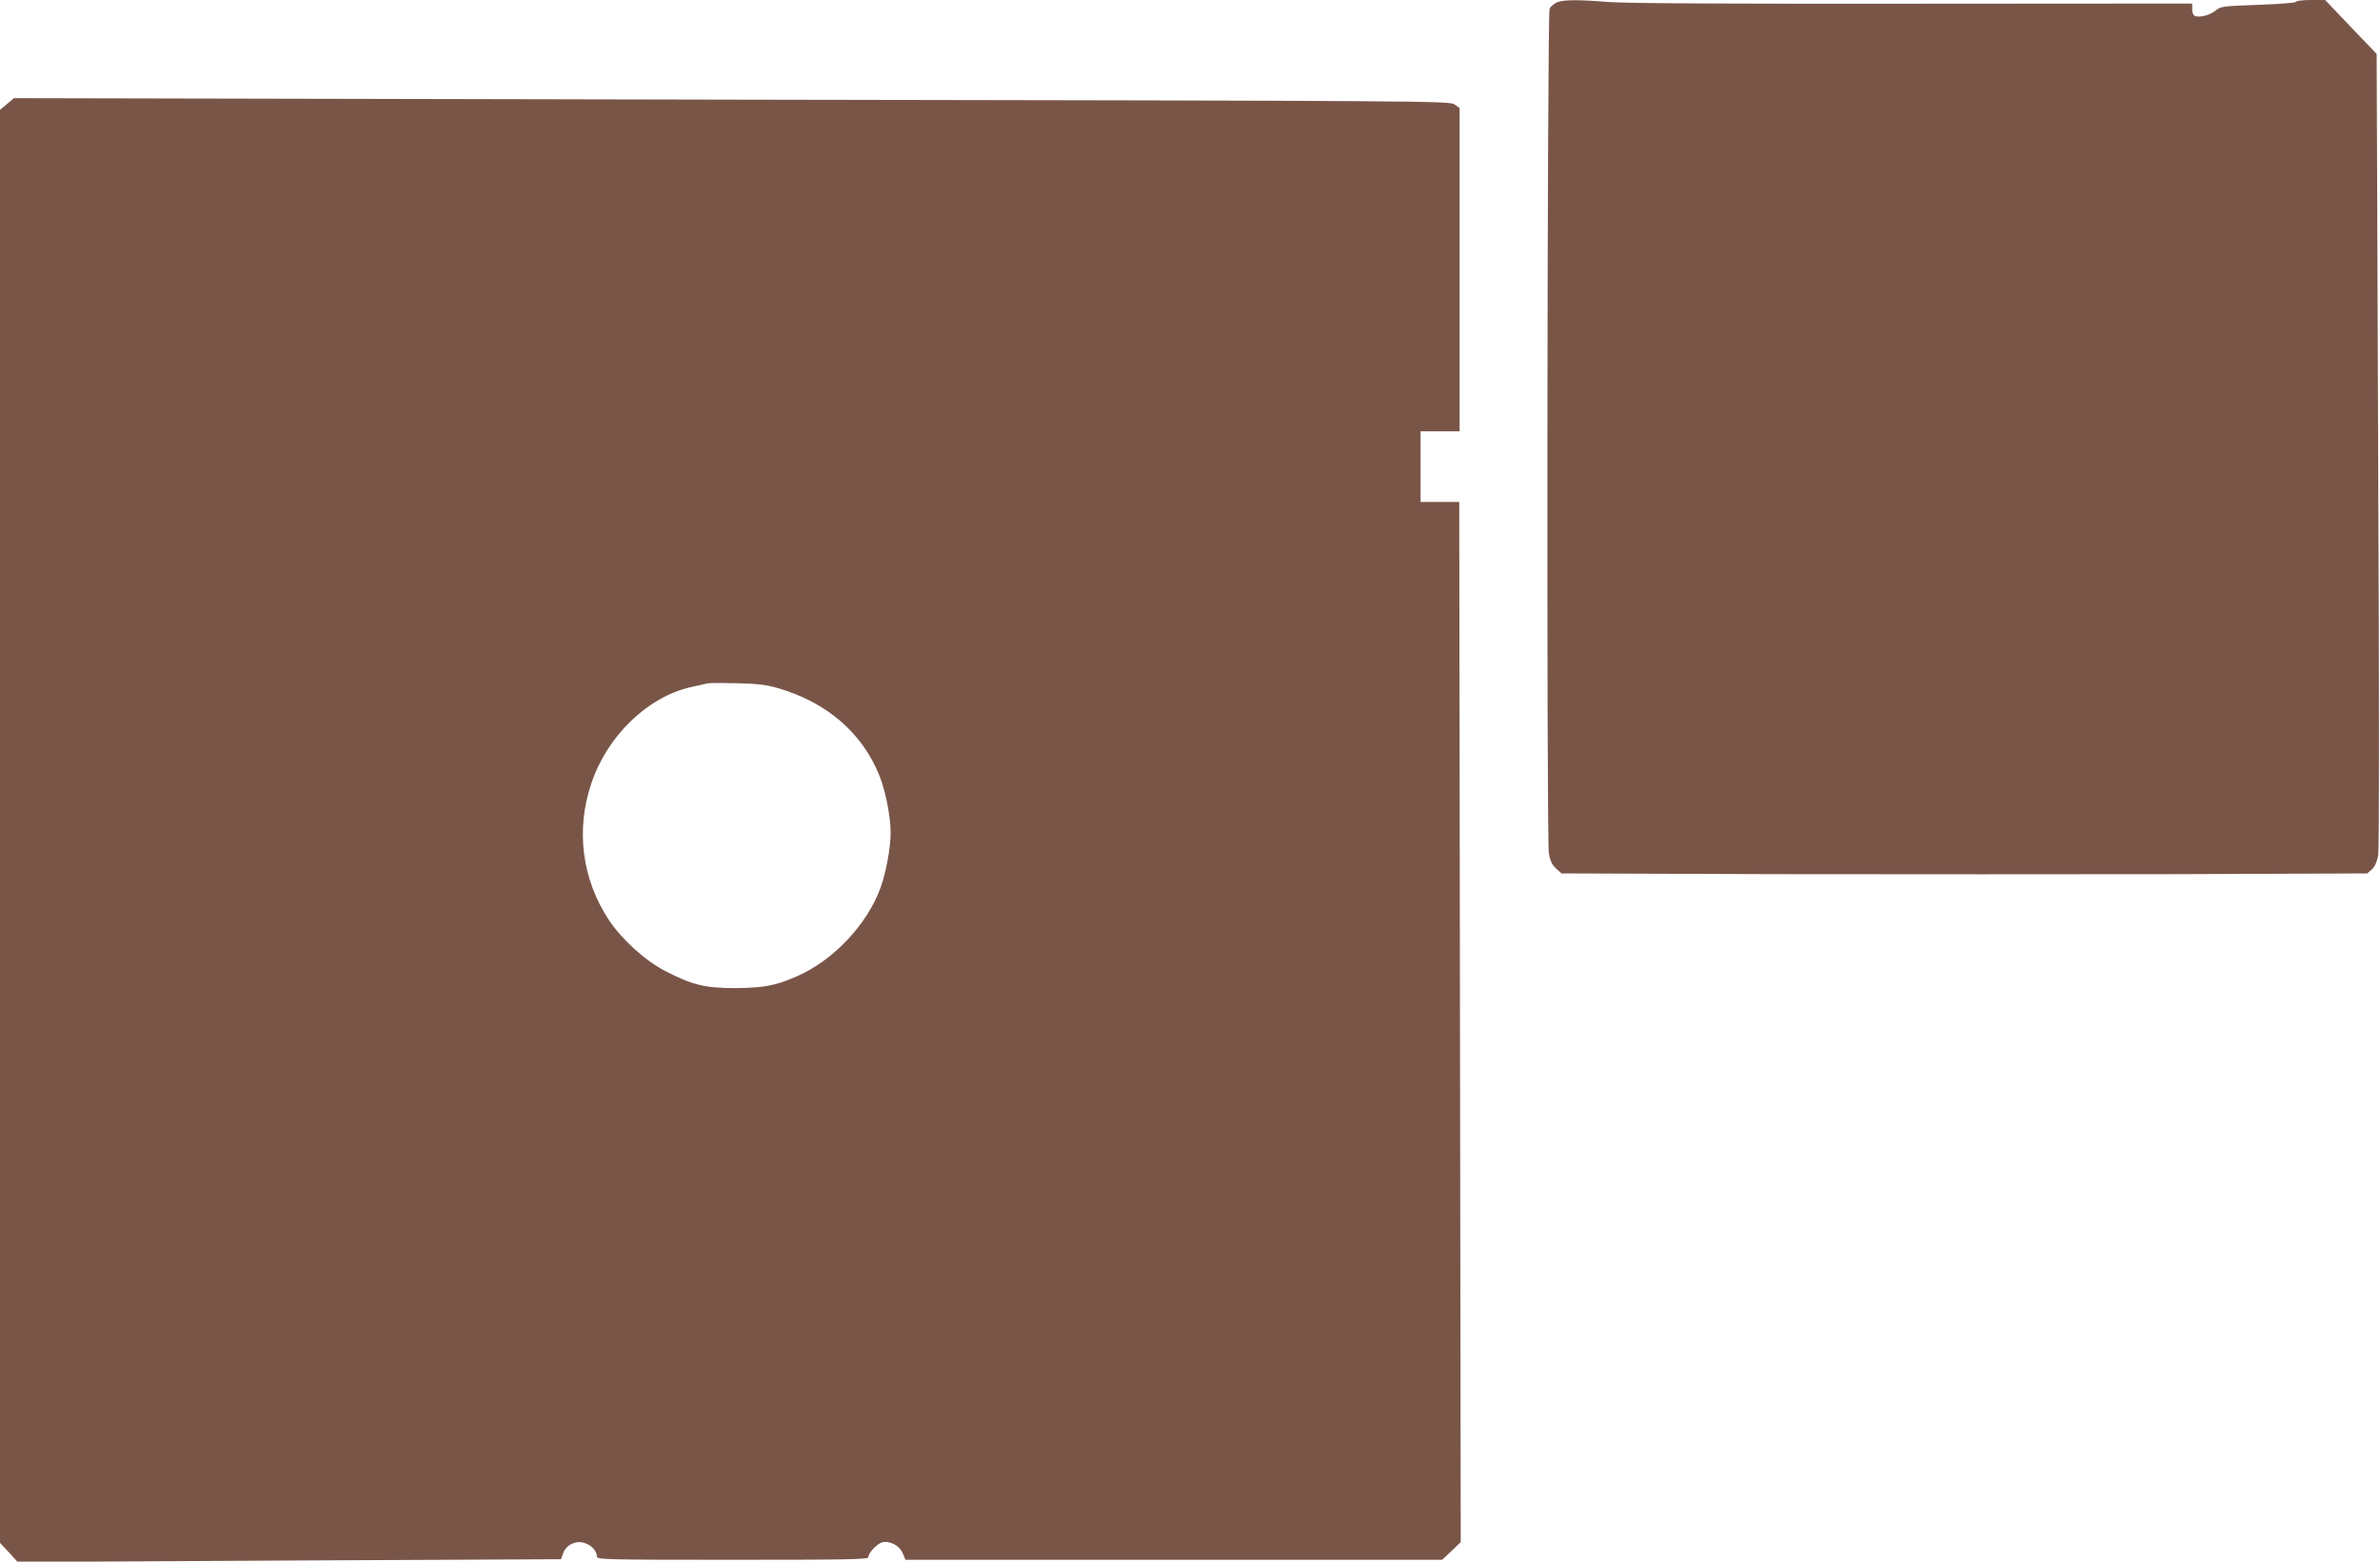
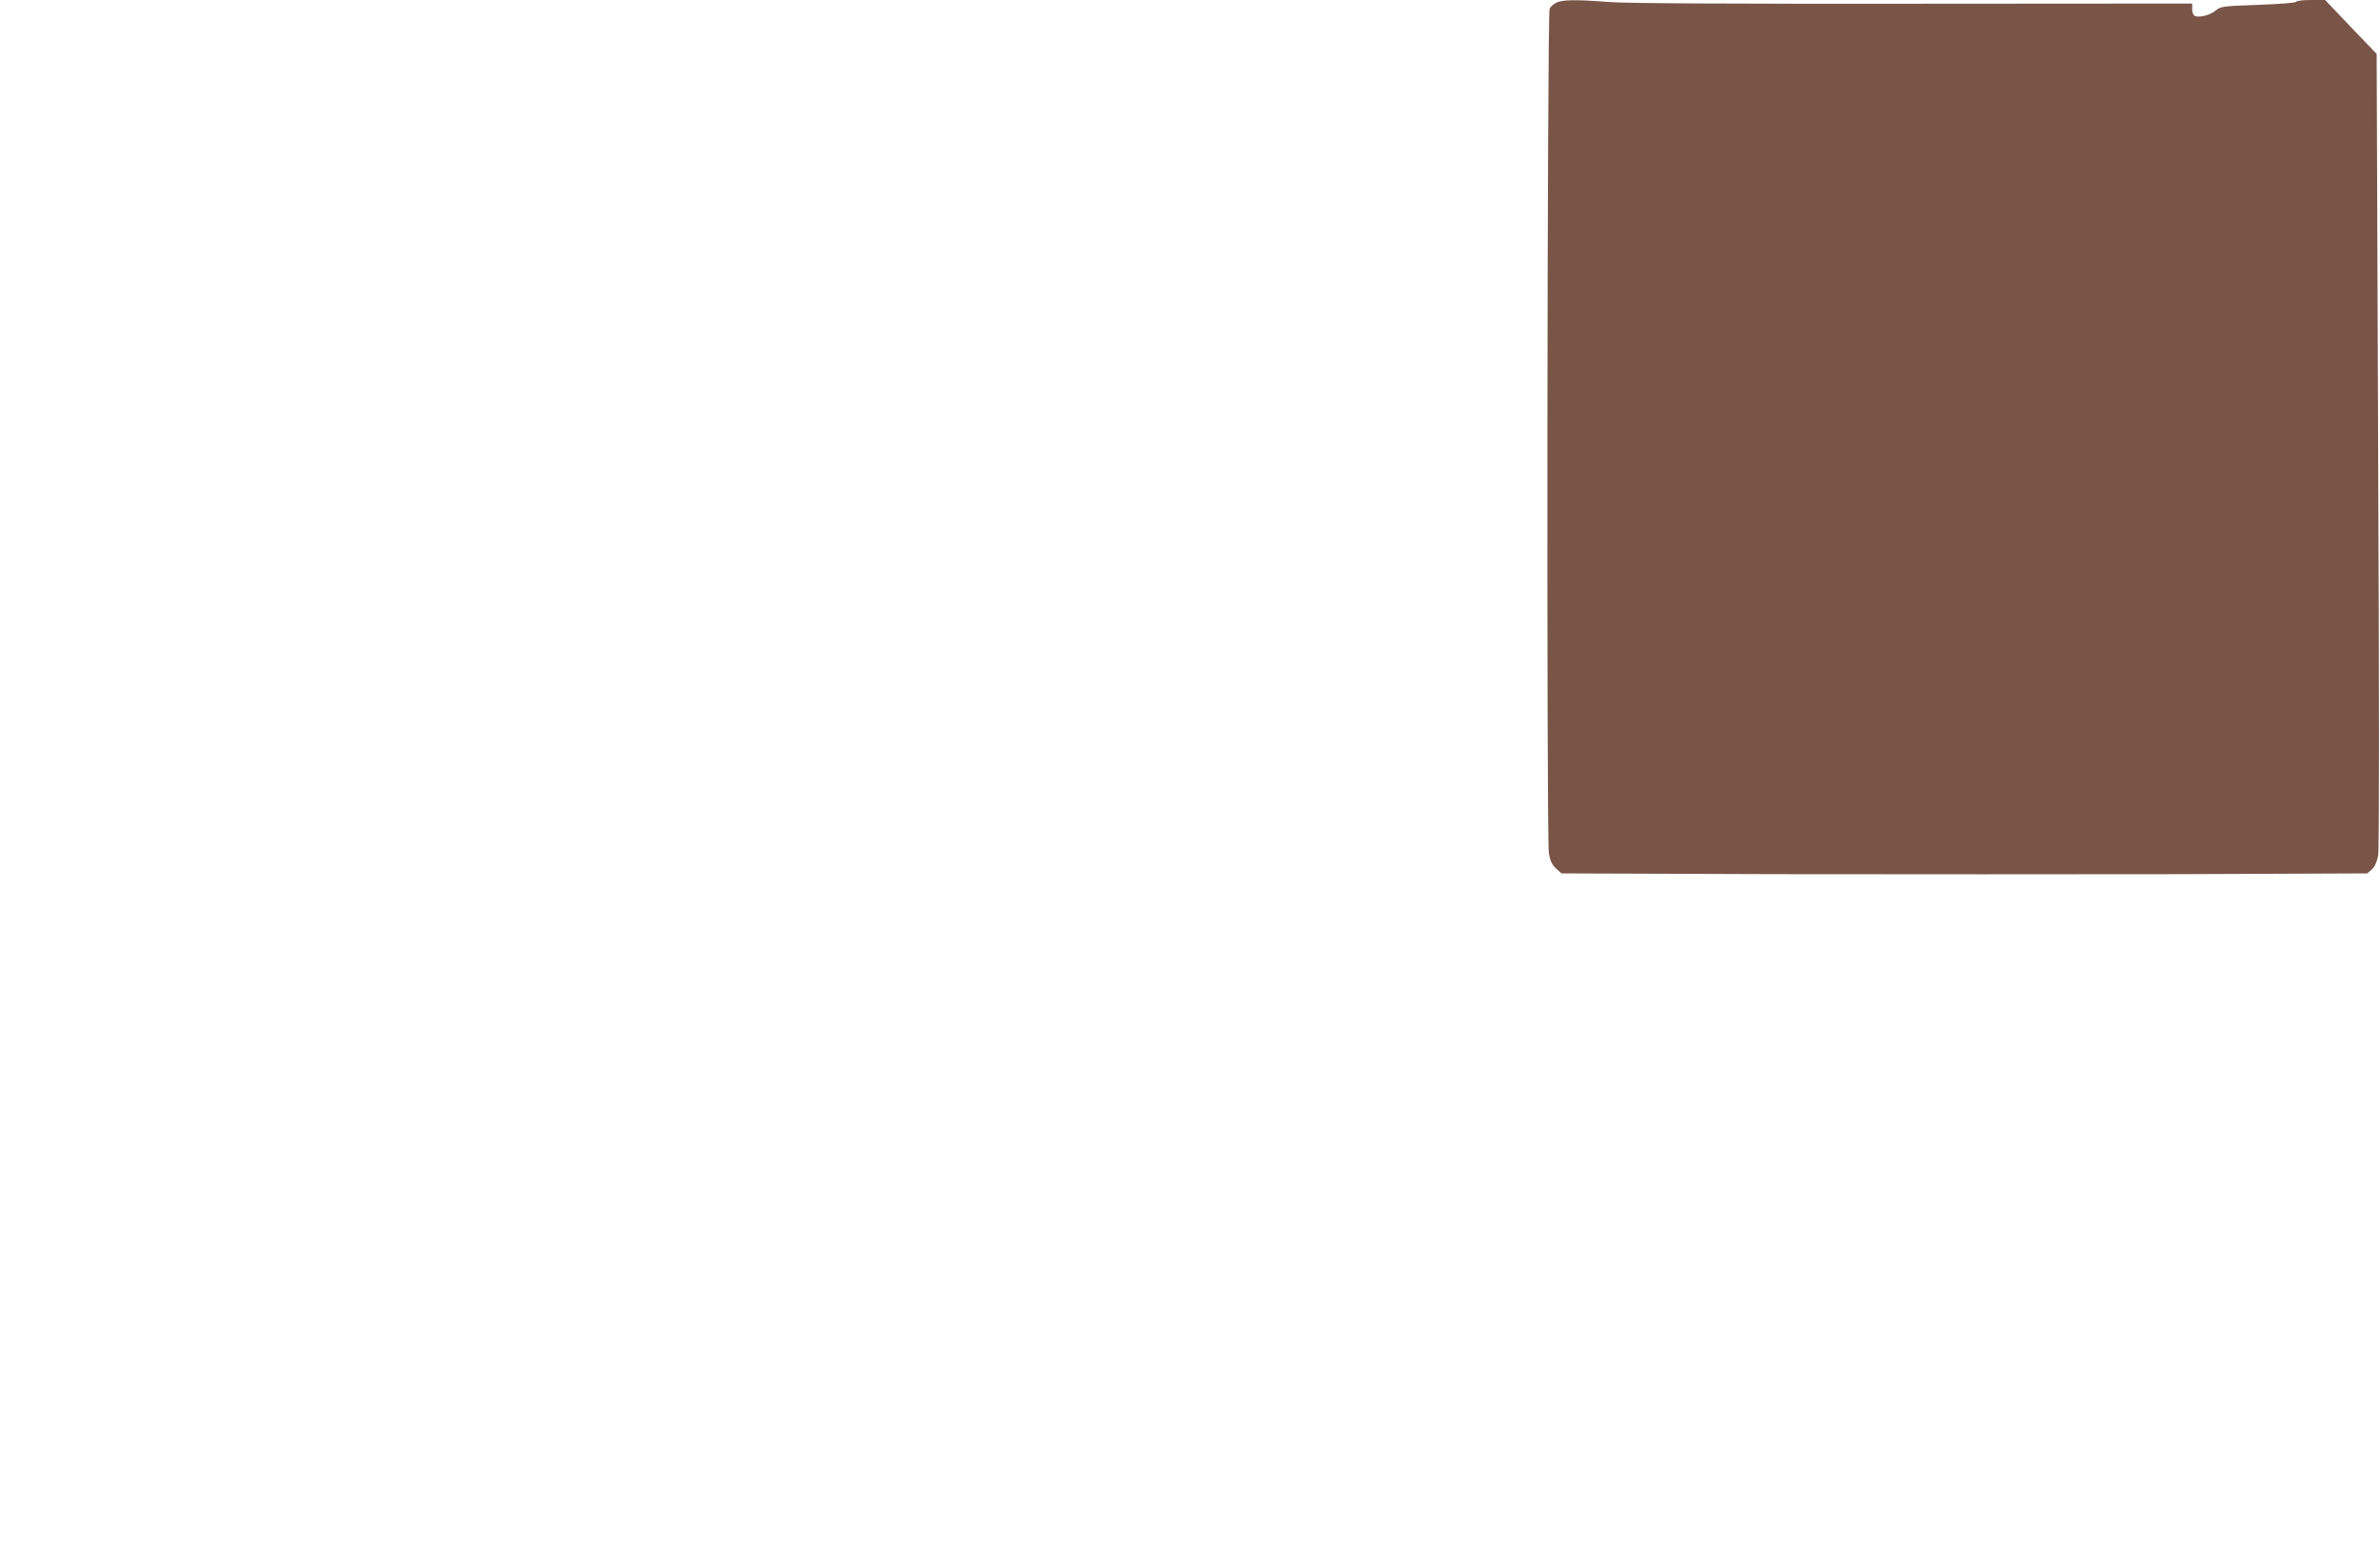
<svg xmlns="http://www.w3.org/2000/svg" version="1.0" width="1280pt" height="840pt" viewBox="0 0 1280 840" preserveAspectRatio="xMidYMid meet">
  <g transform="translate(0,840) scale(0.1,-0.1)" fill="#795548" stroke="none">
    <path d="M8369 8385 c-15 -8 -31 -22 -35 -32 -13 -26 -17 -4473 -4 -4543 7 -40 17 -62 39 -82 l29 -26 1154 -4 c634 -1 1609 -1 2166 0 l1013 4 25 21 c16 15 27 40 34 74 6 33 6 826 0 2182 l-8 2131 -139 145 -138 145 -77 0 c-42 0 -78 -4 -80 -10 -2 -5 -88 -12 -203 -16 -189 -7 -202 -8 -228 -30 -29 -25 -87 -40 -112 -30 -9 3 -15 18 -15 36 l0 31 -1502 -1 c-980 -1 -1548 2 -1633 9 -176 14 -255 13 -286 -4z" />
-     <path d="M37 7840 l-37 -31 0 -3854 0 -3854 48 -51 47 -52 1461 8 1461 7 12 33 c16 45 69 70 116 54 37 -12 65 -43 65 -72 0 -17 37 -18 730 -18 625 0 730 2 730 14 0 23 47 73 75 80 40 10 94 -18 110 -59 l15 -35 1443 0 1443 0 50 47 50 48 -4 2798 -4 2797 -104 0 -104 0 0 190 0 190 105 0 105 0 0 869 0 870 -27 19 c-28 19 -88 20 -3888 26 l-3860 8 -38 -32z m4142 -3140 c266 -76 458 -241 551 -473 33 -83 60 -221 60 -307 0 -78 -25 -215 -54 -294 -72 -199 -254 -392 -451 -478 -114 -50 -179 -62 -330 -63 -164 0 -233 17 -379 93 -108 56 -233 170 -301 273 -145 218 -180 487 -94 737 86 255 302 463 534 516 39 8 79 18 90 20 11 3 83 3 160 1 104 -2 159 -9 214 -25z" />
  </g>
</svg>